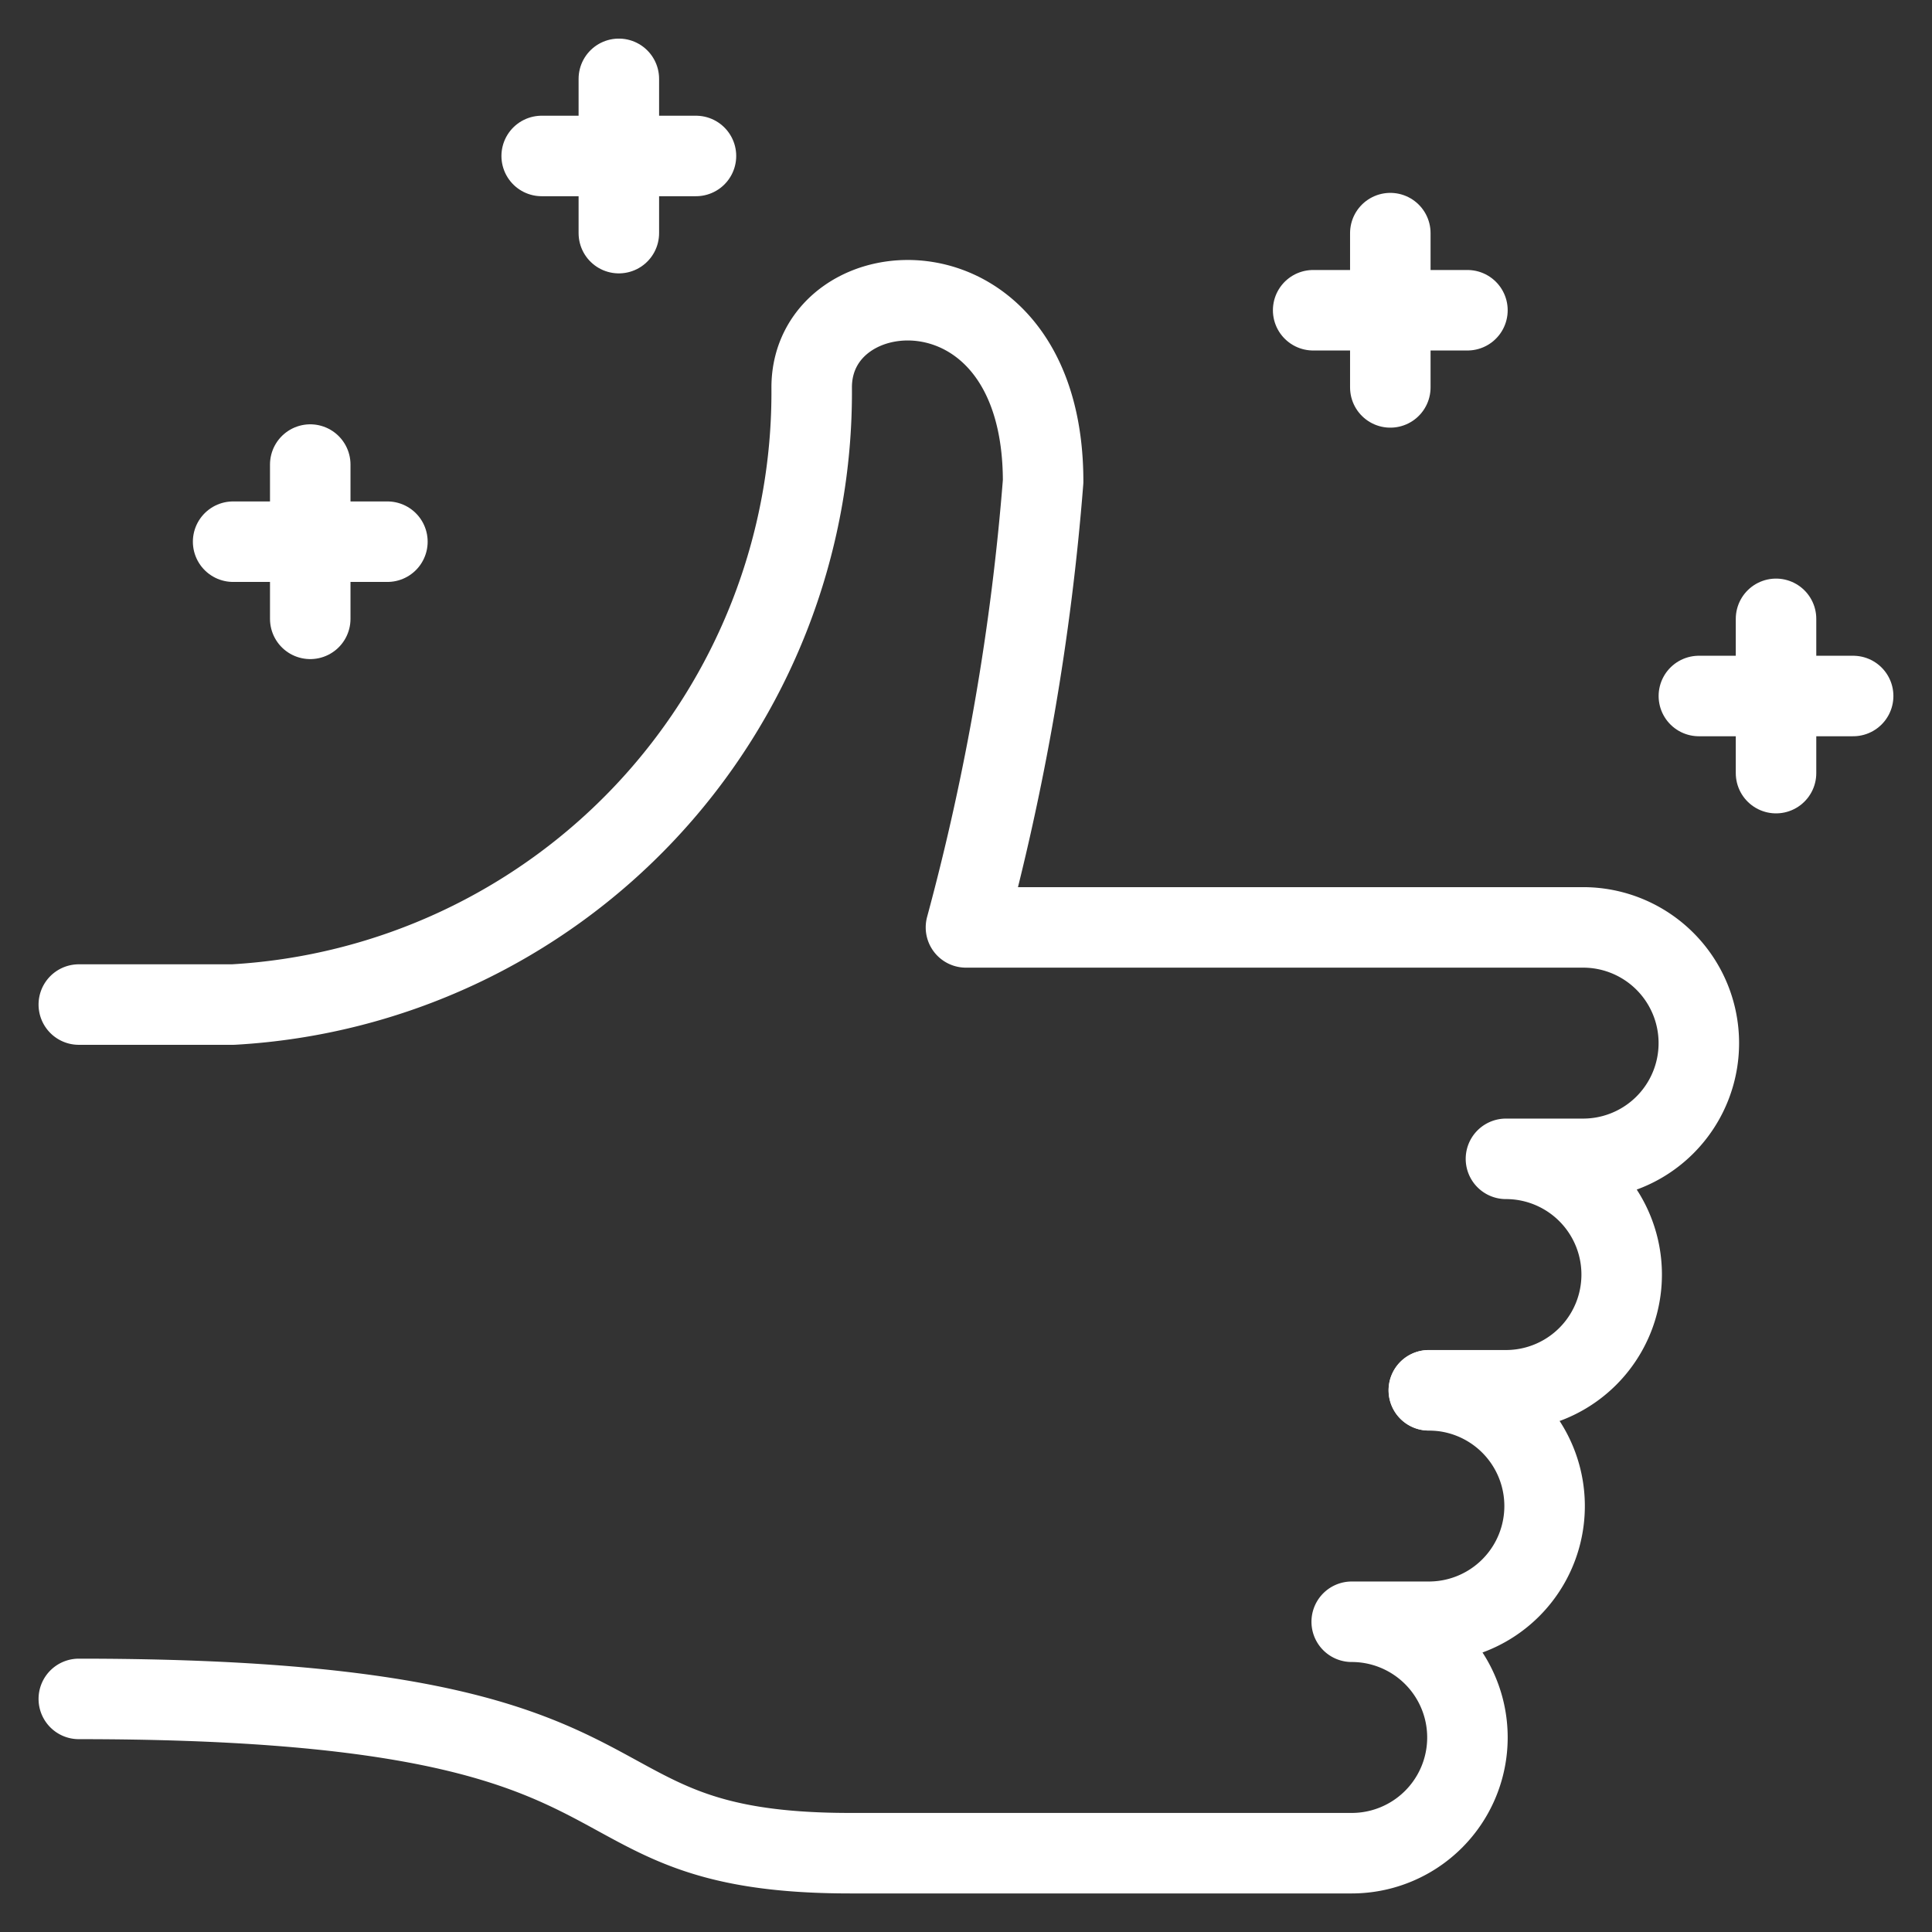
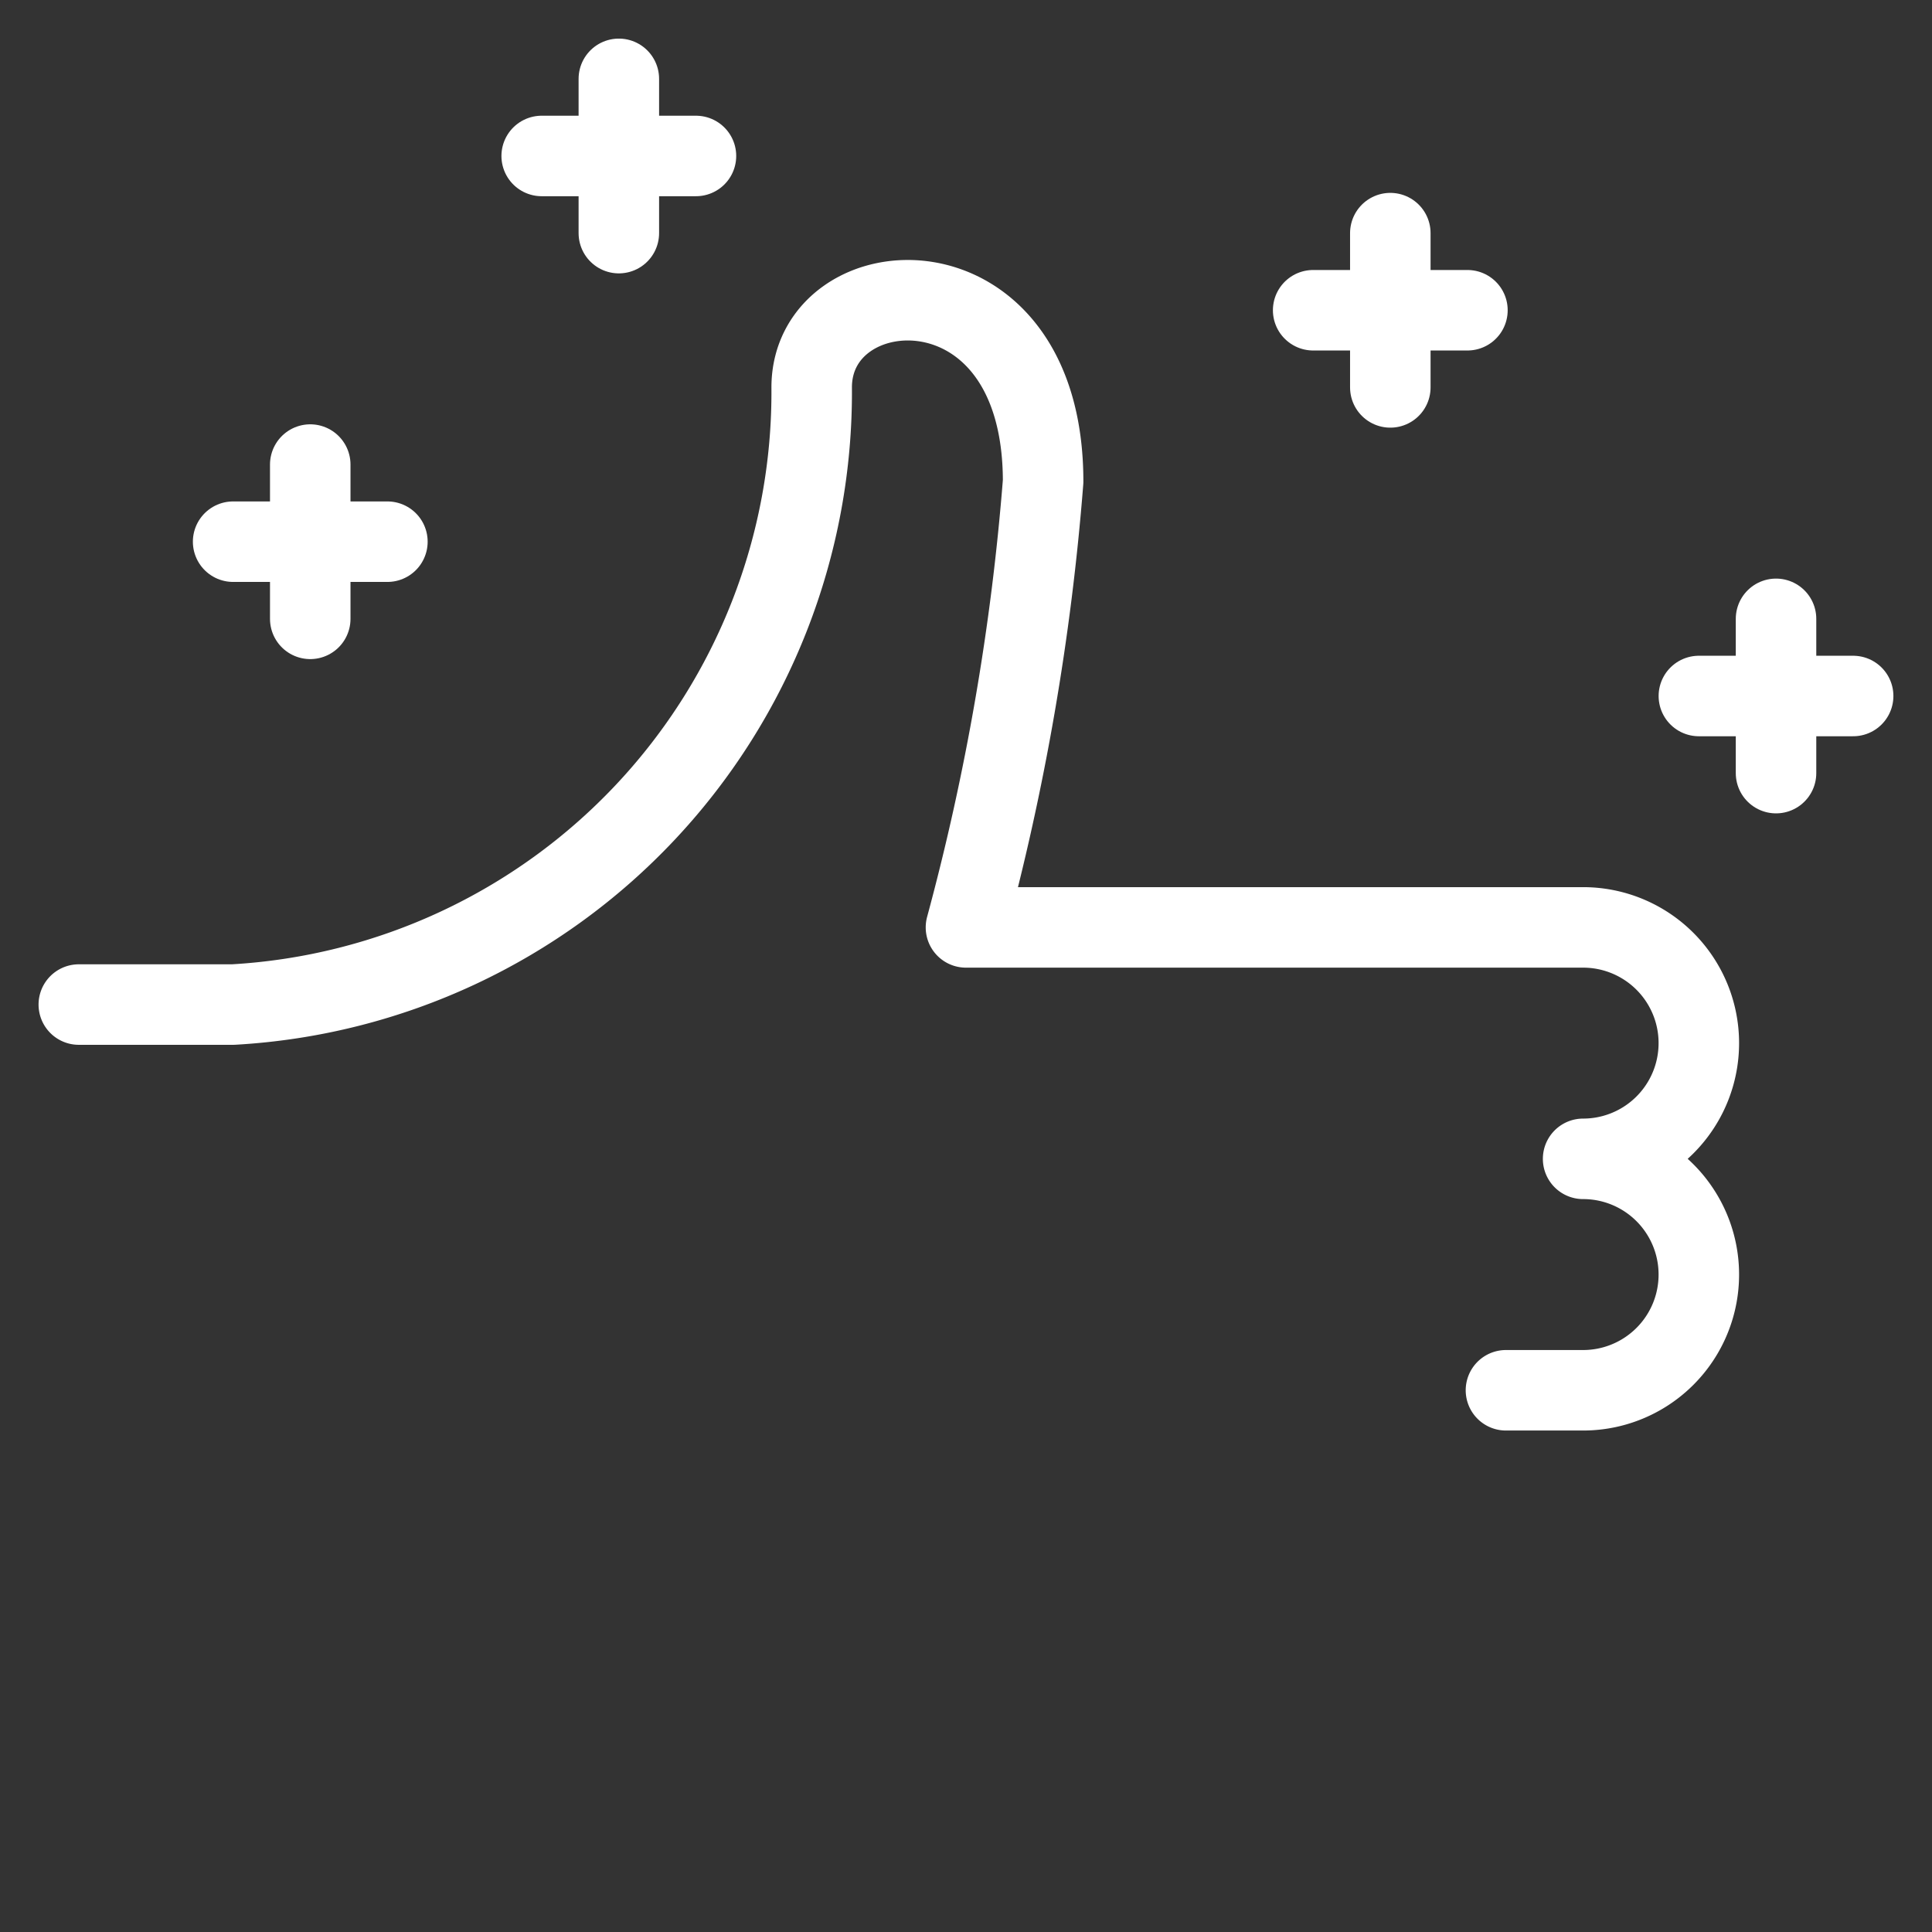
<svg xmlns="http://www.w3.org/2000/svg" viewBox="-1 -1 48 48" id="Like-Shine--Streamline-Ultimate" height="48" width="48">
  <rect x="-1" y="-1" width="48" height="48" fill="#333333" stroke="none" />
  <desc>
    Like Shine Streamline Icon: https://streamlinehq.com
  </desc>
-   <path d="M0.958 23.958h3.833a15.236 15.236 0 0 0 14.375 -15.333c0 -3.03 5.75 -3.414 5.75 2.336a60.553 60.553 0 0 1 -1.917 11.08h15.333a2.875 2.875 0 0 1 0 5.75h-1.917a2.875 2.875 0 0 1 0 5.75h-1.917" fill="none" stroke="#ffffff" stroke-linecap="round" stroke-linejoin="round" stroke-width="2" />
-   <path d="M34.5 33.542h0a2.875 2.875 0 0 1 0 5.75h-1.917a2.875 2.875 0 0 1 0 5.75h-12.458c-7.667 0 -3.833 -3.833 -19.167 -3.833" fill="none" stroke="#ffffff" stroke-linecap="round" stroke-linejoin="round" stroke-width="2" />
+   <path d="M0.958 23.958h3.833a15.236 15.236 0 0 0 14.375 -15.333c0 -3.03 5.75 -3.414 5.75 2.336a60.553 60.553 0 0 1 -1.917 11.08h15.333a2.875 2.875 0 0 1 0 5.75a2.875 2.875 0 0 1 0 5.75h-1.917" fill="none" stroke="#ffffff" stroke-linecap="round" stroke-linejoin="round" stroke-width="2" />
  <path d="m6.708 14.375 0 -3.833" fill="none" stroke="#ffffff" stroke-linecap="round" stroke-linejoin="round" stroke-width="2" />
  <path d="m4.792 12.458 3.833 0" fill="none" stroke="#ffffff" stroke-linecap="round" stroke-linejoin="round" stroke-width="2" />
  <path d="m14.375 4.792 0 -3.833" fill="none" stroke="#ffffff" stroke-linecap="round" stroke-linejoin="round" stroke-width="2" />
  <path d="m12.458 2.875 3.833 0" fill="none" stroke="#ffffff" stroke-linecap="round" stroke-linejoin="round" stroke-width="2" />
  <path d="m33.542 8.625 0 -3.833" fill="none" stroke="#ffffff" stroke-linecap="round" stroke-linejoin="round" stroke-width="2" />
  <path d="m31.625 6.708 3.833 0" fill="none" stroke="#ffffff" stroke-linecap="round" stroke-linejoin="round" stroke-width="2" />
  <path d="m43.125 18.208 0 -3.833" fill="none" stroke="#ffffff" stroke-linecap="round" stroke-linejoin="round" stroke-width="2" />
  <path d="m41.208 16.292 3.833 0" fill="none" stroke="#ffffff" stroke-linecap="round" stroke-linejoin="round" stroke-width="2" />
</svg>